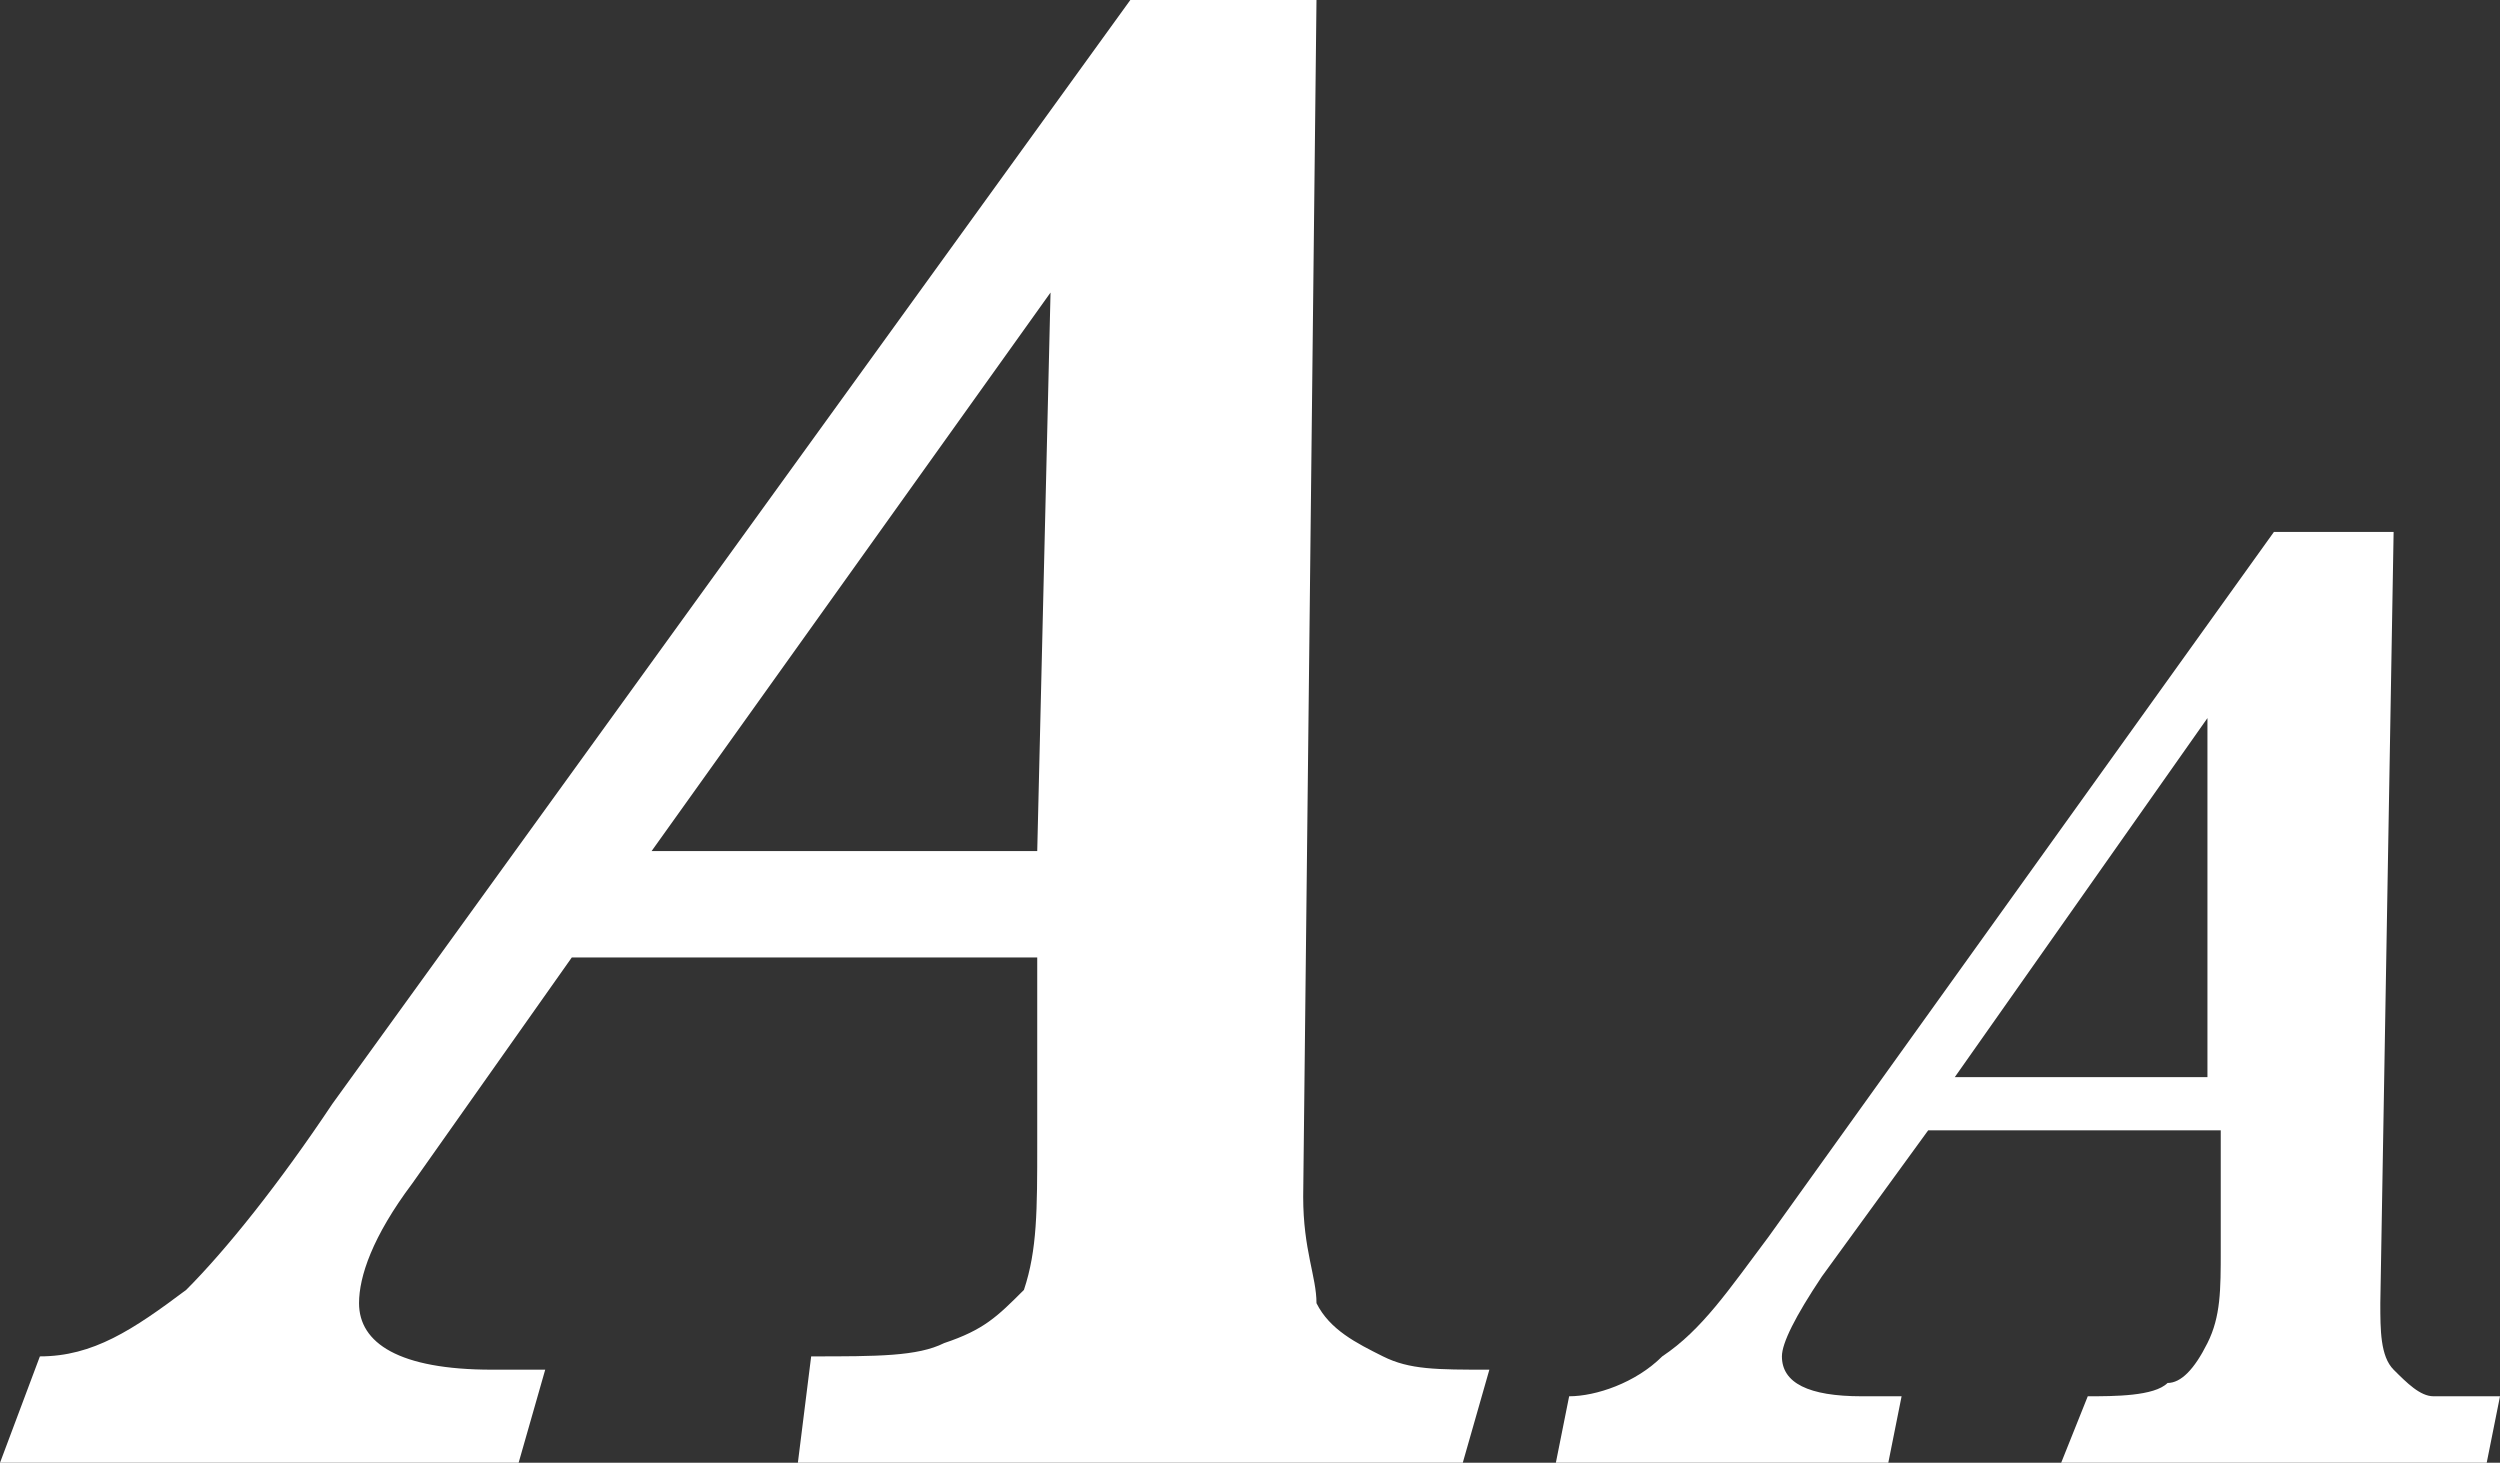
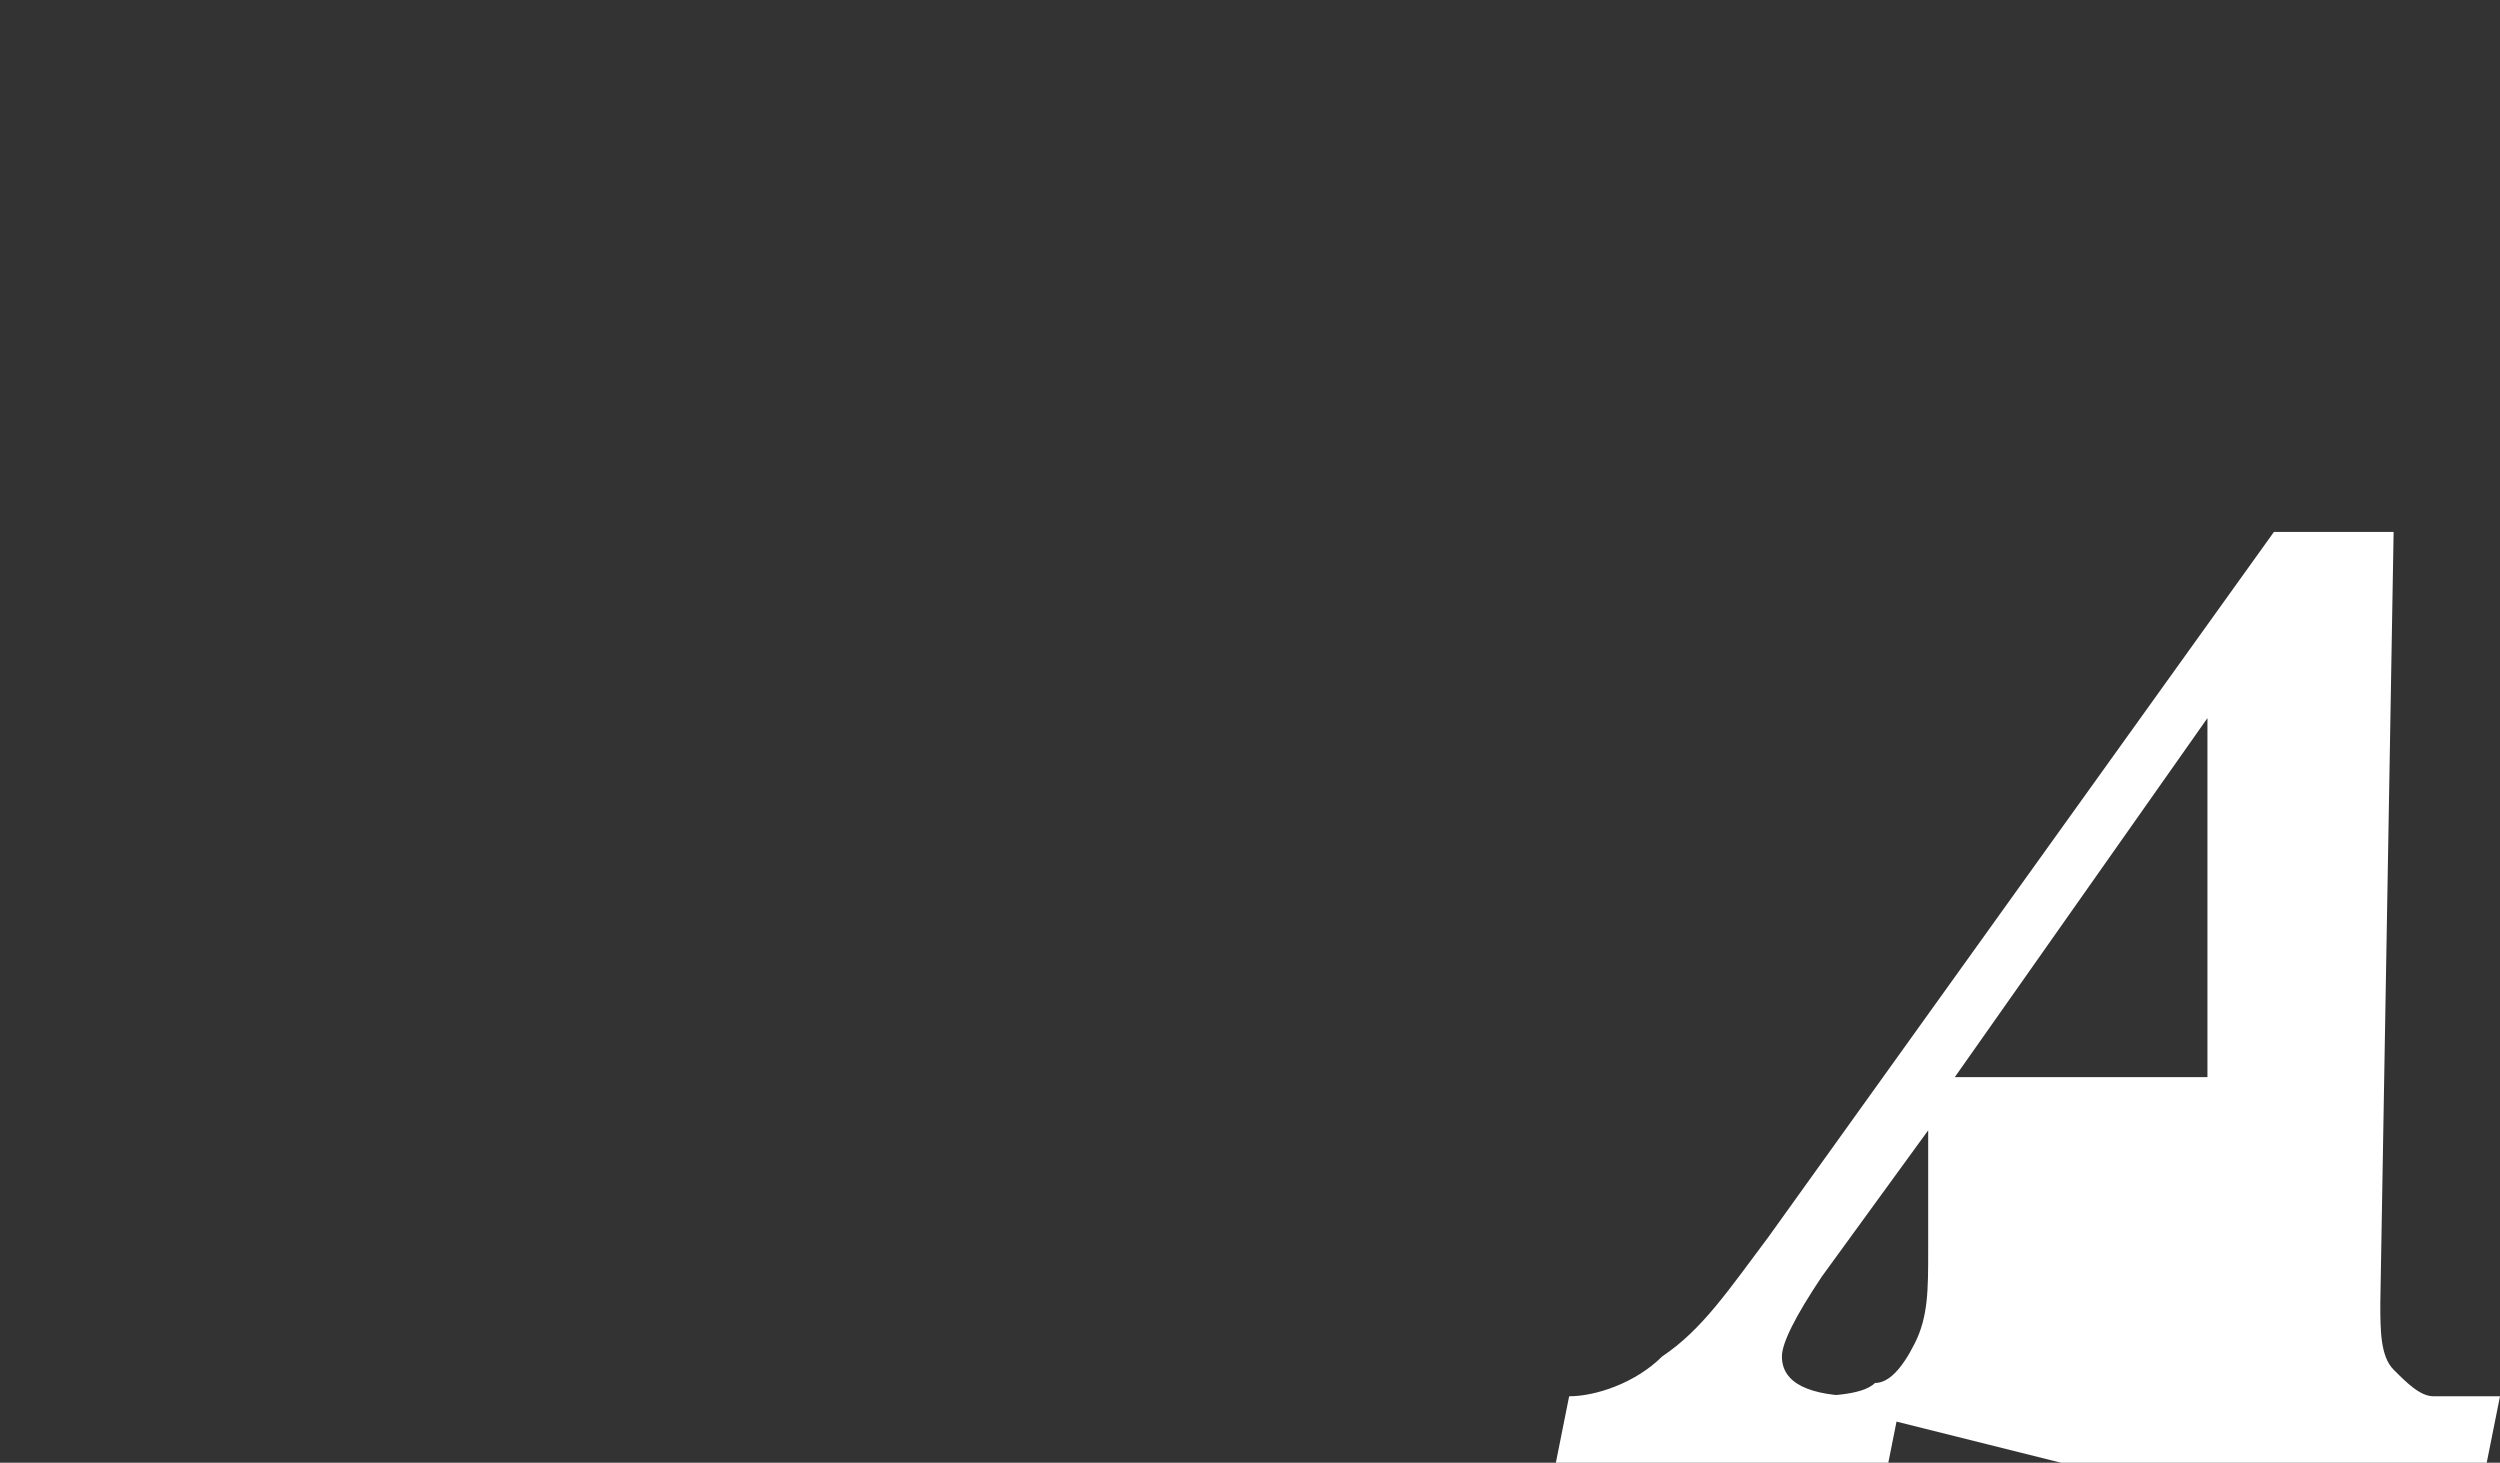
<svg xmlns="http://www.w3.org/2000/svg" version="1.1" id="Layer_1" x="0px" y="0px" width="18.8px" height="11px" viewBox="0 0 18.8 11" style="enable-background:new 0 0 18.8 11;" xml:space="preserve">
  <rect x="0" y="0" width="18.8" height="11" fill="#333333" stroke="none" />
  <style type="text/css">
	.st0{fill:#FFFFFF;}
</style>
  <g>
-     <path class="st0" d="M9.9,9.8c0-0.2-0.1-0.4-0.1-0.8l0.1-9H8.5l-6,8.3C2.1,8.9,1.7,9.4,1.4,9.7C1,10,0.7,10.2,0.3,10.2L0,11h3.9   l0.2-0.7H3.7c-0.7,0-1-0.2-1-0.5c0-0.2,0.1-0.5,0.4-0.9l1.2-1.7h3.5v1.4c0,0.5,0,0.8-0.1,1.1C7.5,9.9,7.4,10,7.1,10.1   c-0.2,0.1-0.5,0.1-1,0.1L6,11h5l0.2-0.7c-0.4,0-0.6,0-0.8-0.1C10.2,10.1,10,10,9.9,9.8z M7.8,6.4H4.9l3-4.2L7.8,6.4z" />
-     <path class="st0" d="M18.3,10.5c-0.1,0-0.2-0.1-0.3-0.2c-0.1-0.1-0.1-0.3-0.1-0.5L18,4h-0.9l-3.8,5.3c-0.3,0.4-0.5,0.7-0.8,0.9   c-0.2,0.2-0.5,0.3-0.7,0.3L11.7,11h2.5l0.1-0.5H14c-0.4,0-0.6-0.1-0.6-0.3c0-0.1,0.1-0.3,0.3-0.6l0.8-1.1h2.2v0.9   c0,0.3,0,0.5-0.1,0.7s-0.2,0.3-0.3,0.3c-0.1,0.1-0.4,0.1-0.6,0.1L15.5,11h3.2l0.1-0.5C18.6,10.5,18.4,10.5,18.3,10.5z M16.6,8.1   h-1.9l1.9-2.7V8.1z" />
+     <path class="st0" d="M18.3,10.5c-0.1,0-0.2-0.1-0.3-0.2c-0.1-0.1-0.1-0.3-0.1-0.5L18,4h-0.9l-3.8,5.3c-0.3,0.4-0.5,0.7-0.8,0.9   c-0.2,0.2-0.5,0.3-0.7,0.3L11.7,11h2.5l0.1-0.5H14c-0.4,0-0.6-0.1-0.6-0.3c0-0.1,0.1-0.3,0.3-0.6l0.8-1.1v0.9   c0,0.3,0,0.5-0.1,0.7s-0.2,0.3-0.3,0.3c-0.1,0.1-0.4,0.1-0.6,0.1L15.5,11h3.2l0.1-0.5C18.6,10.5,18.4,10.5,18.3,10.5z M16.6,8.1   h-1.9l1.9-2.7V8.1z" />
  </g>
</svg>